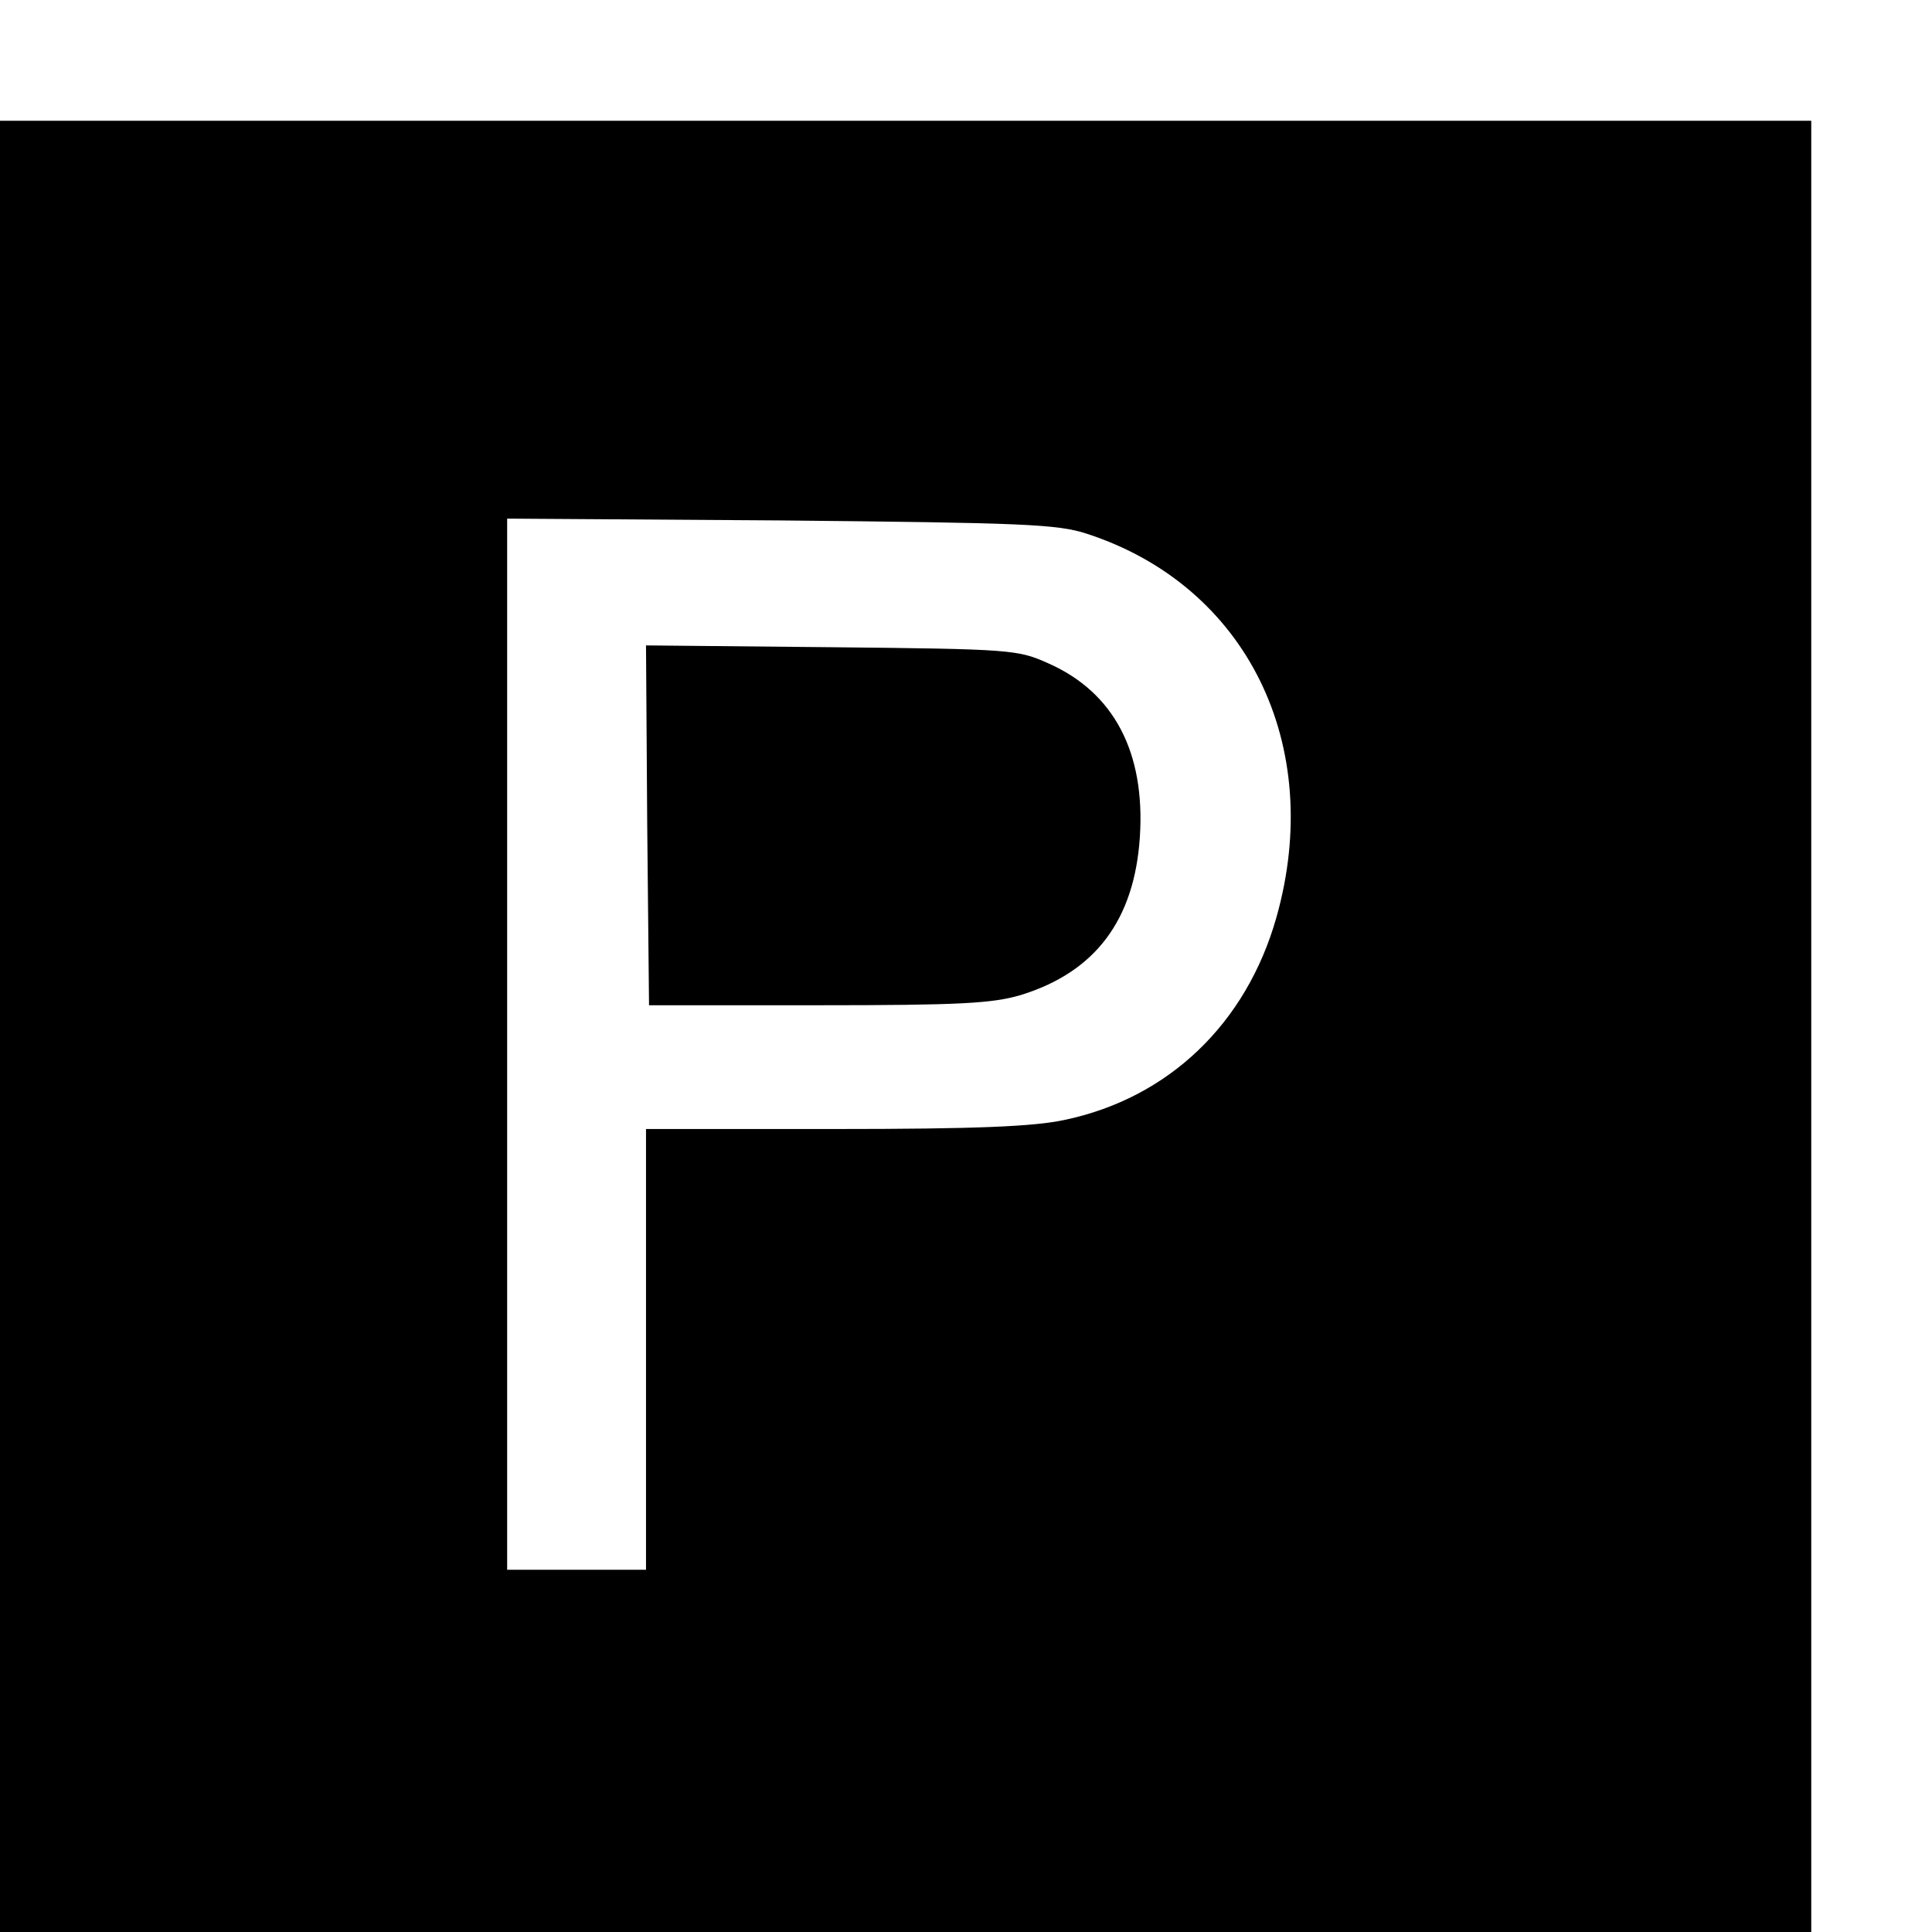
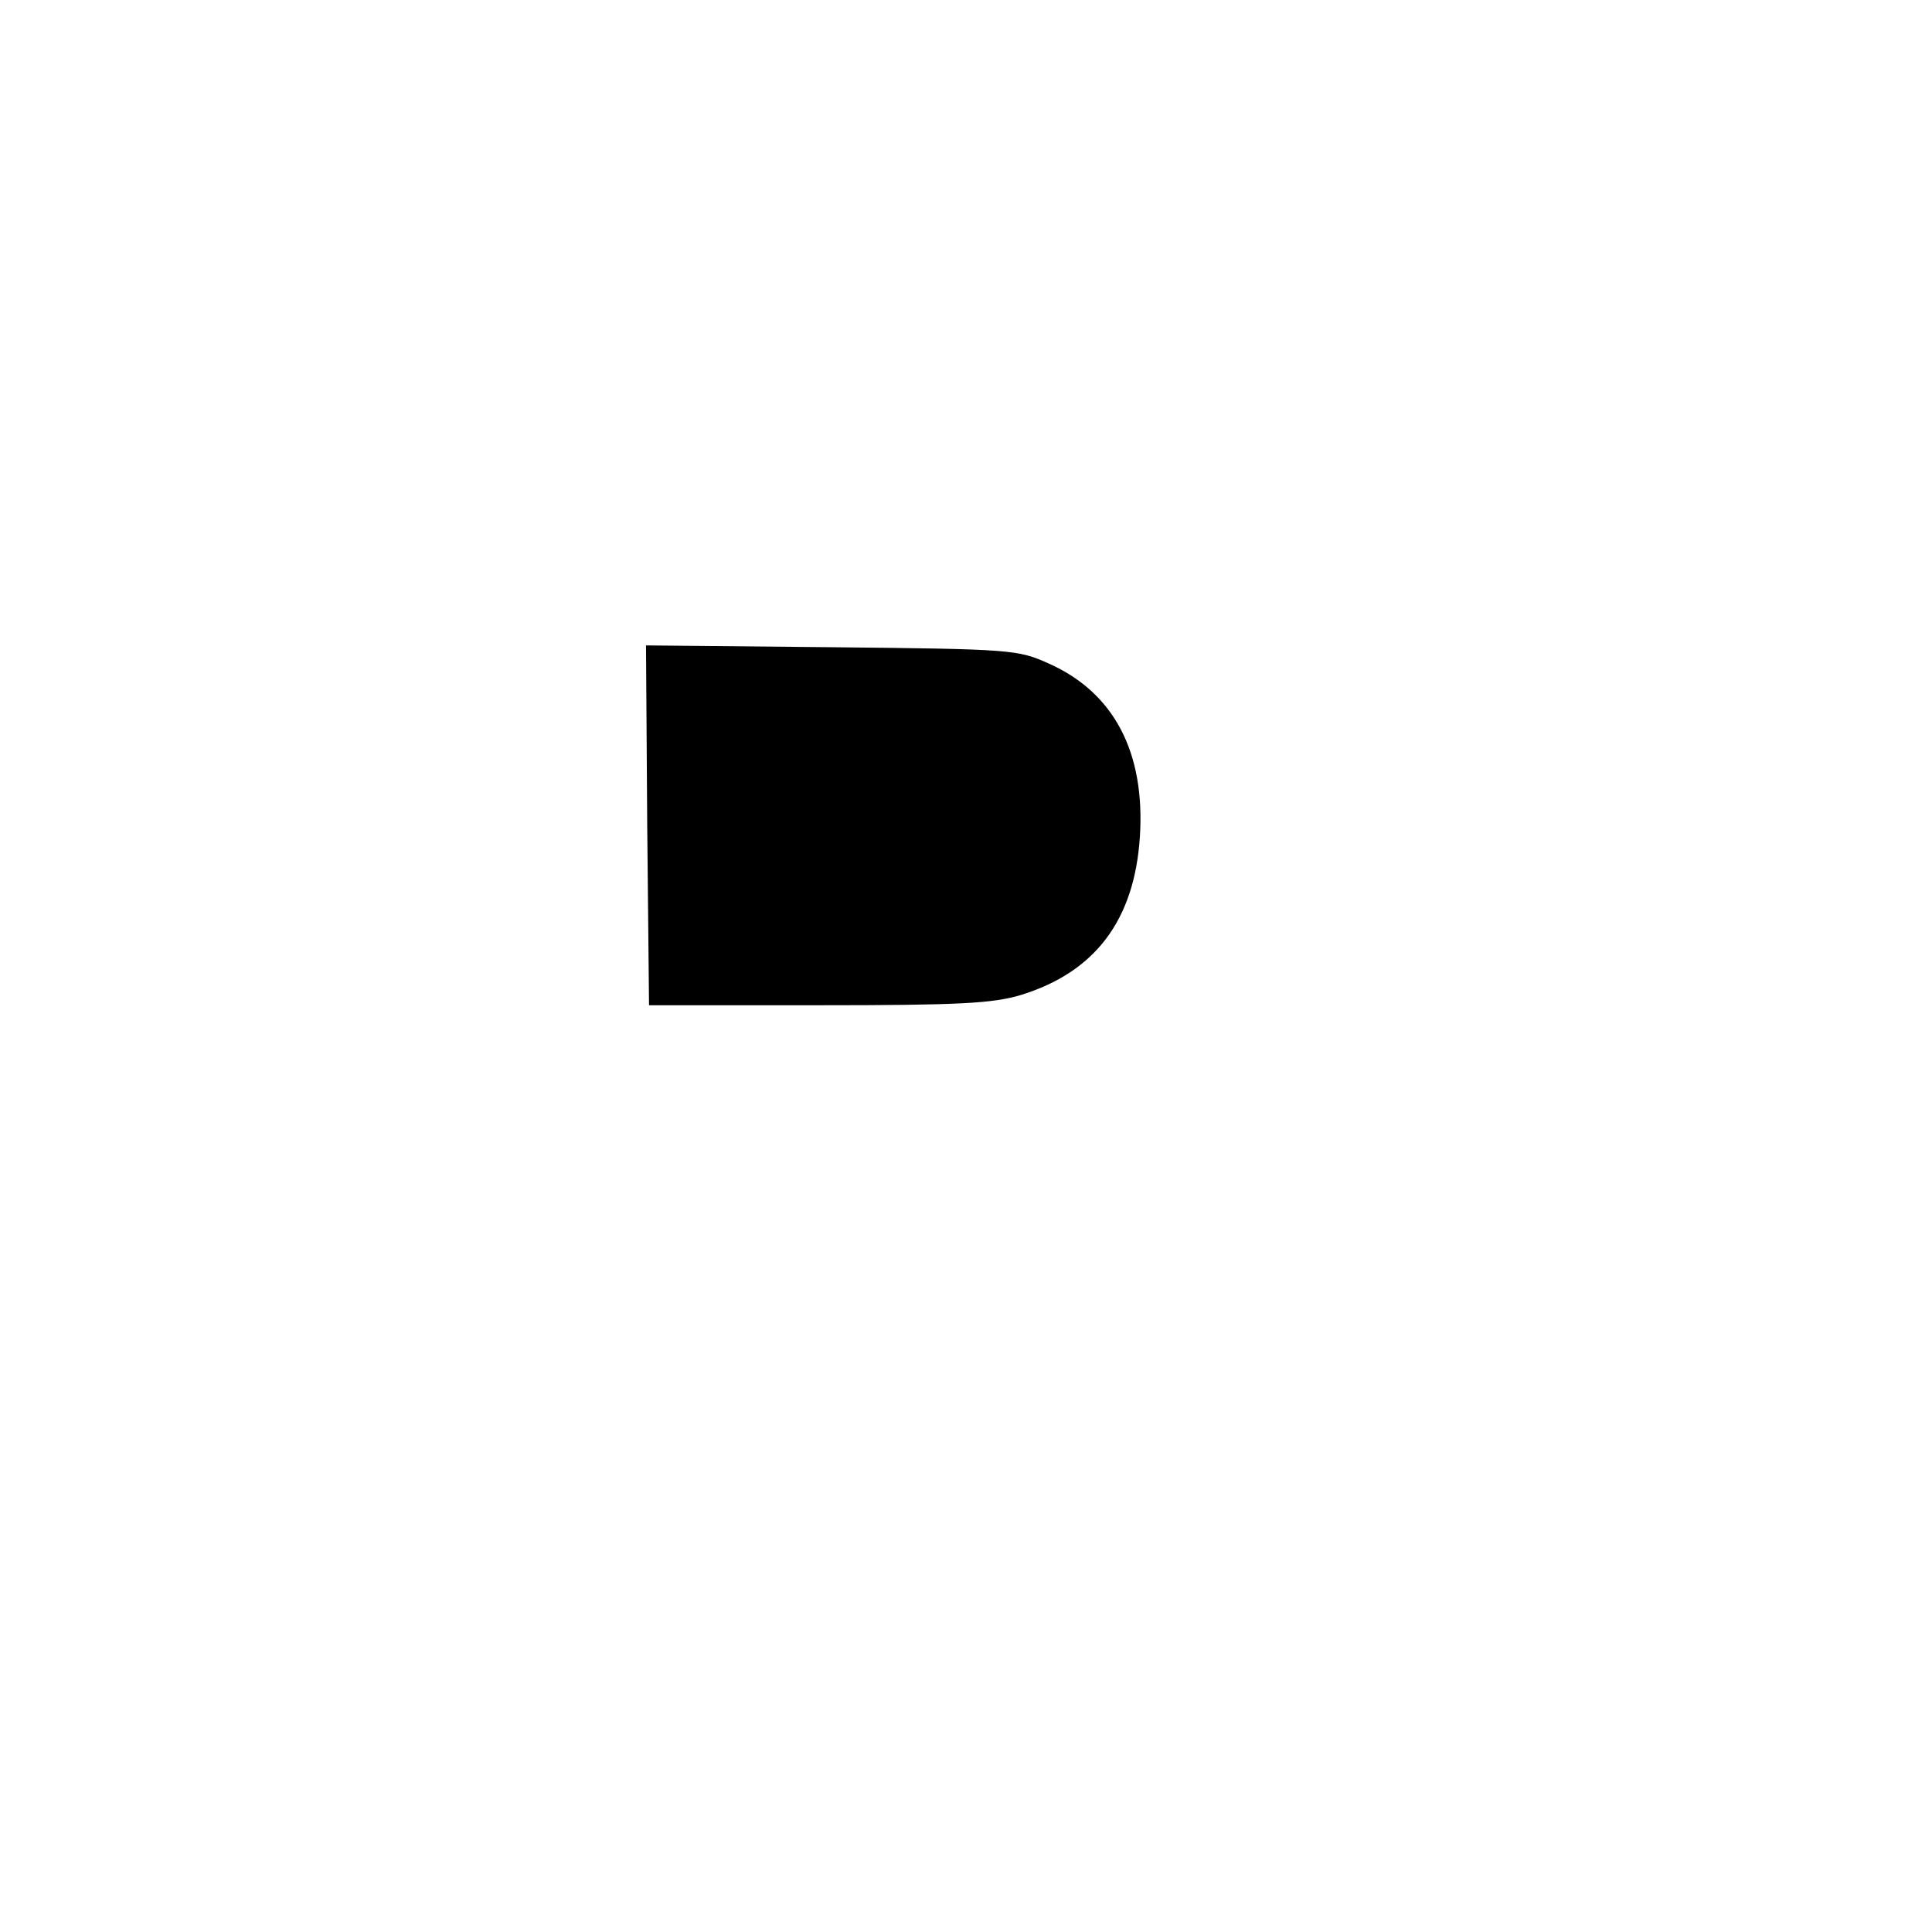
<svg xmlns="http://www.w3.org/2000/svg" version="1.0" width="16pt" height="16pt" viewBox="0 0 16 16" preserveAspectRatio="xMidYMid meet">
  <g transform="translate(0,16) scale(0.005,-0.005)" fill="#000000" stroke="none">
-     <path d="M0 1500 l0 -1500 1500 0 1500 0 0 1500 0 1500 -1500 0 -1500 0 0 -1500z m1800 816 c265 -86 395 -350 314 -636 -50 -176 -179 -299 -351 -335 -51 -11 -148 -15 -380 -15 l-313 0 0 -365 0 -365 -115 0 -115 0 0 871 0 870 453 -3 c401 -4 458 -6 507 -22z" />
    <path d="M1072 1833 l3 -298 280 0 c235 0 289 3 336 17 123 38 188 124 197 262 9 140 -43 239 -151 287 -51 23 -61 24 -360 27 l-307 3 2 -298z" />
  </g>
</svg>